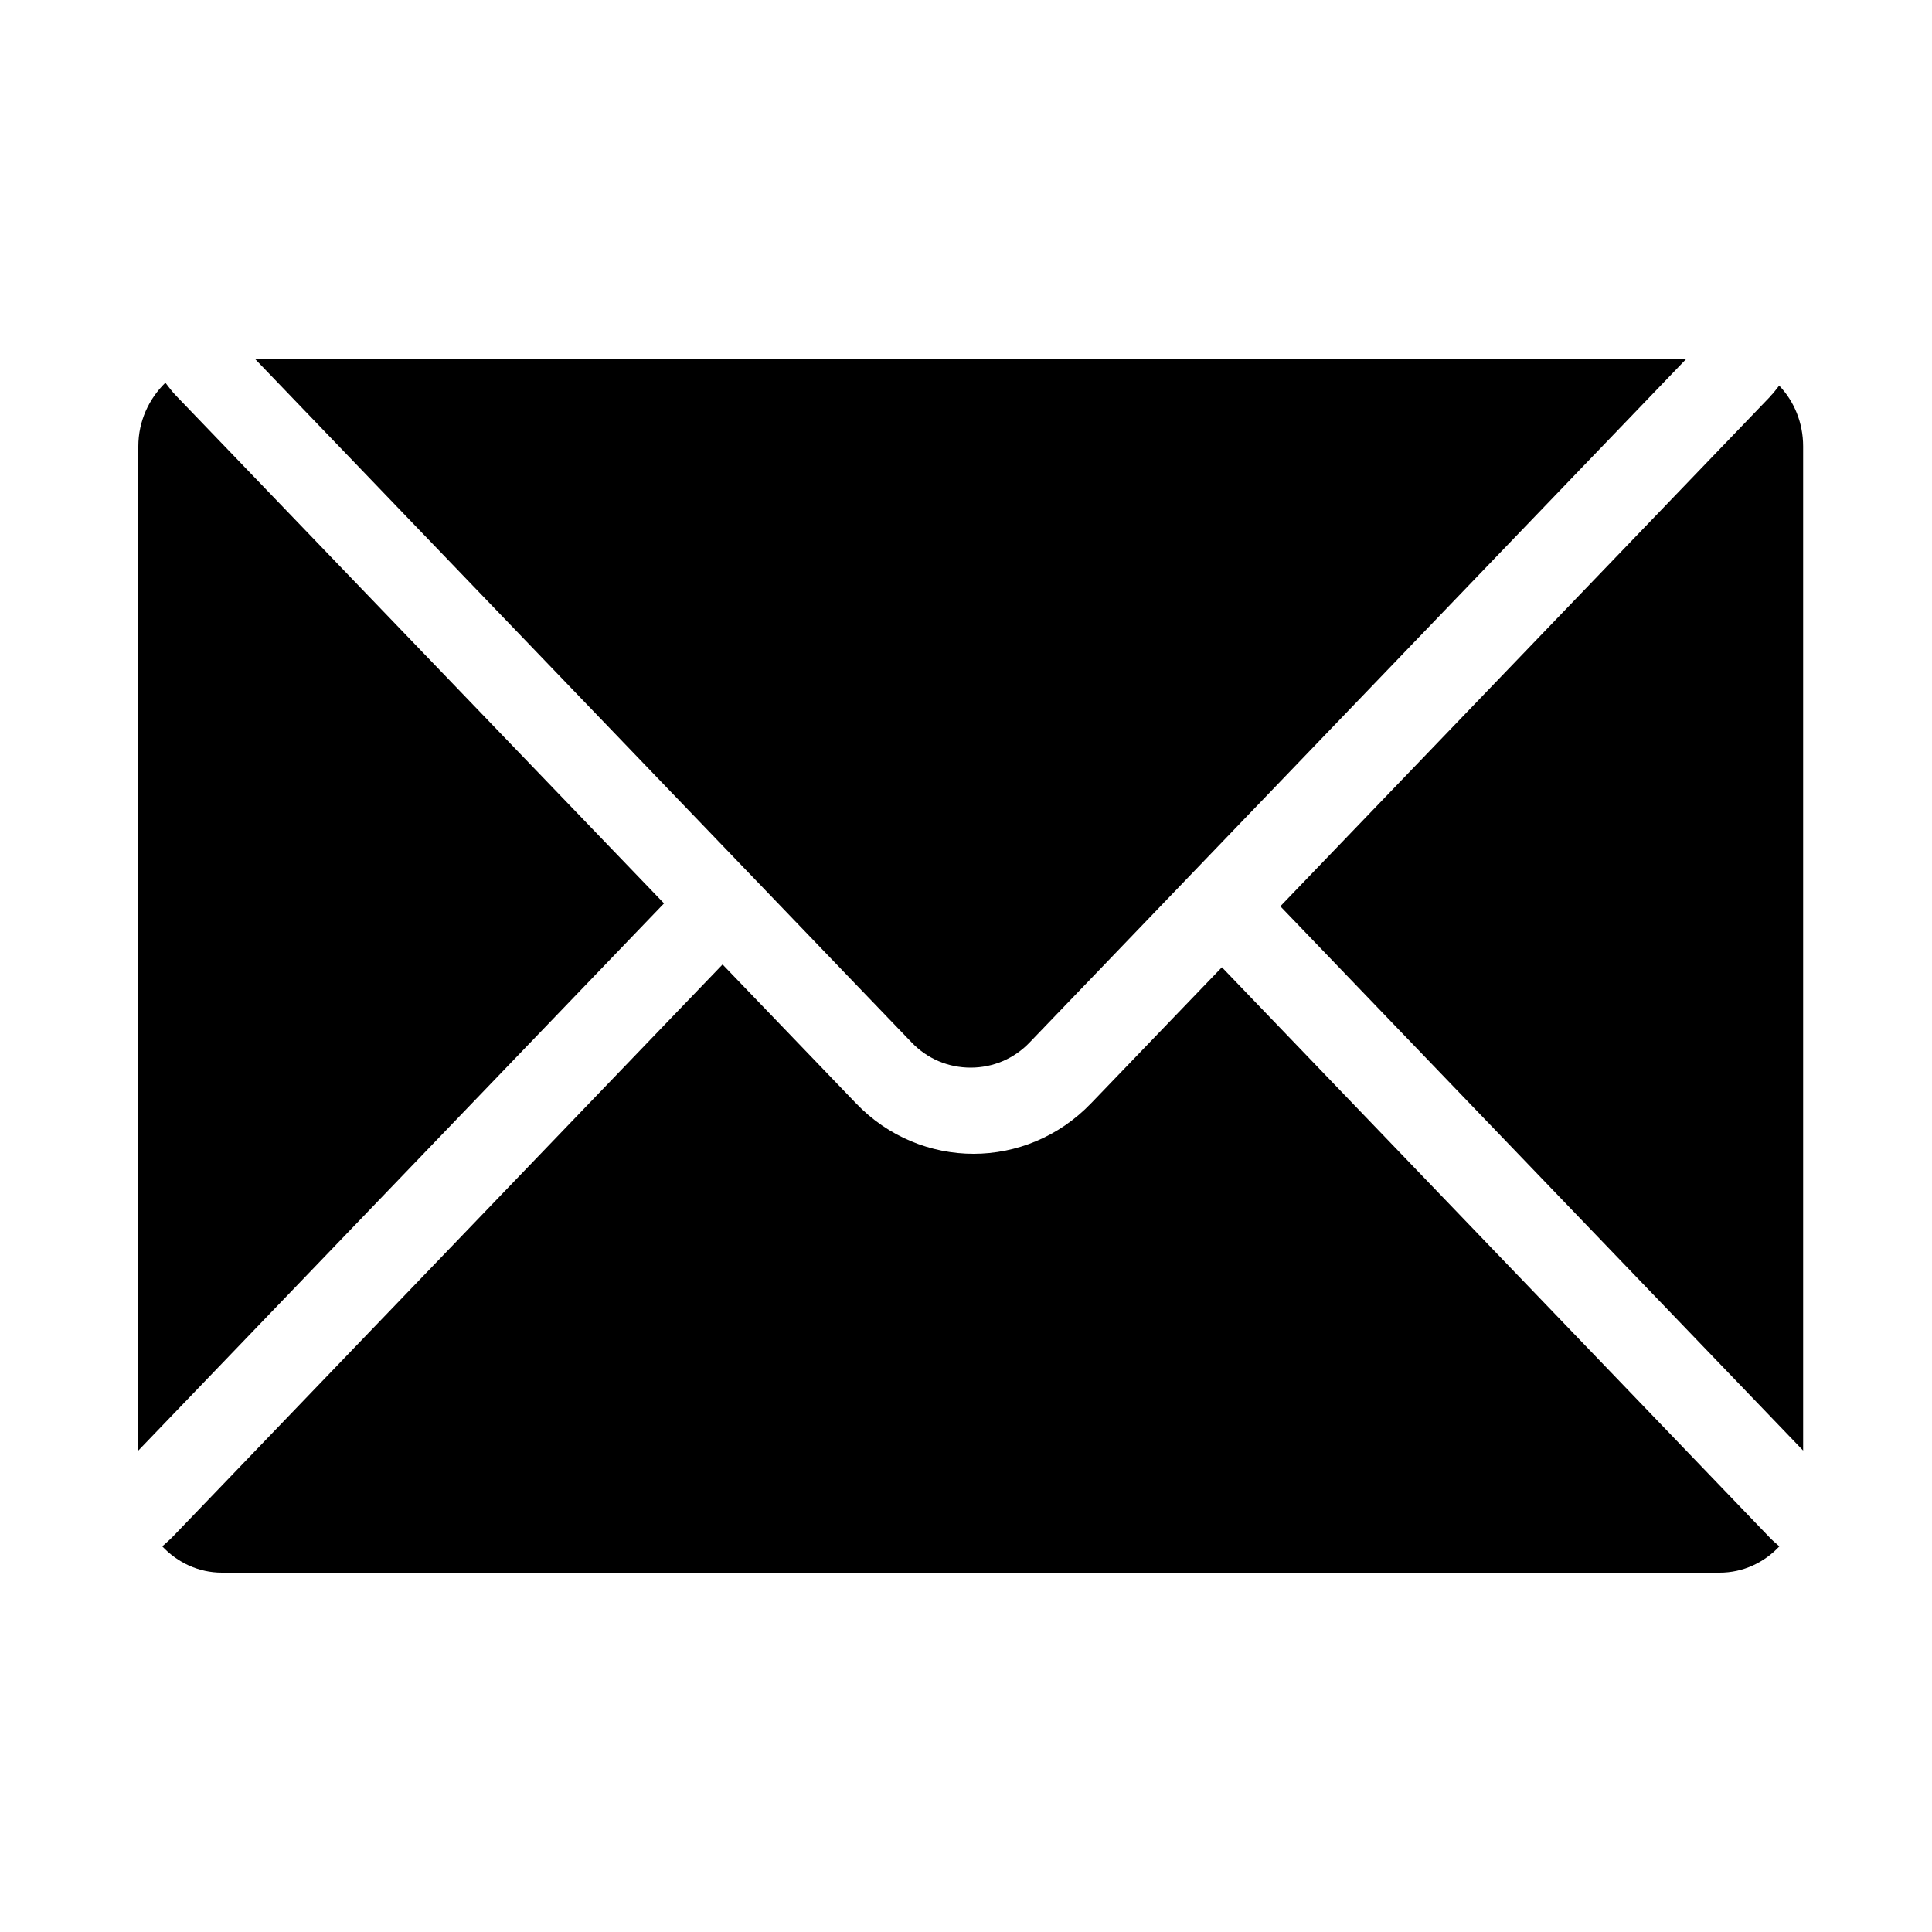
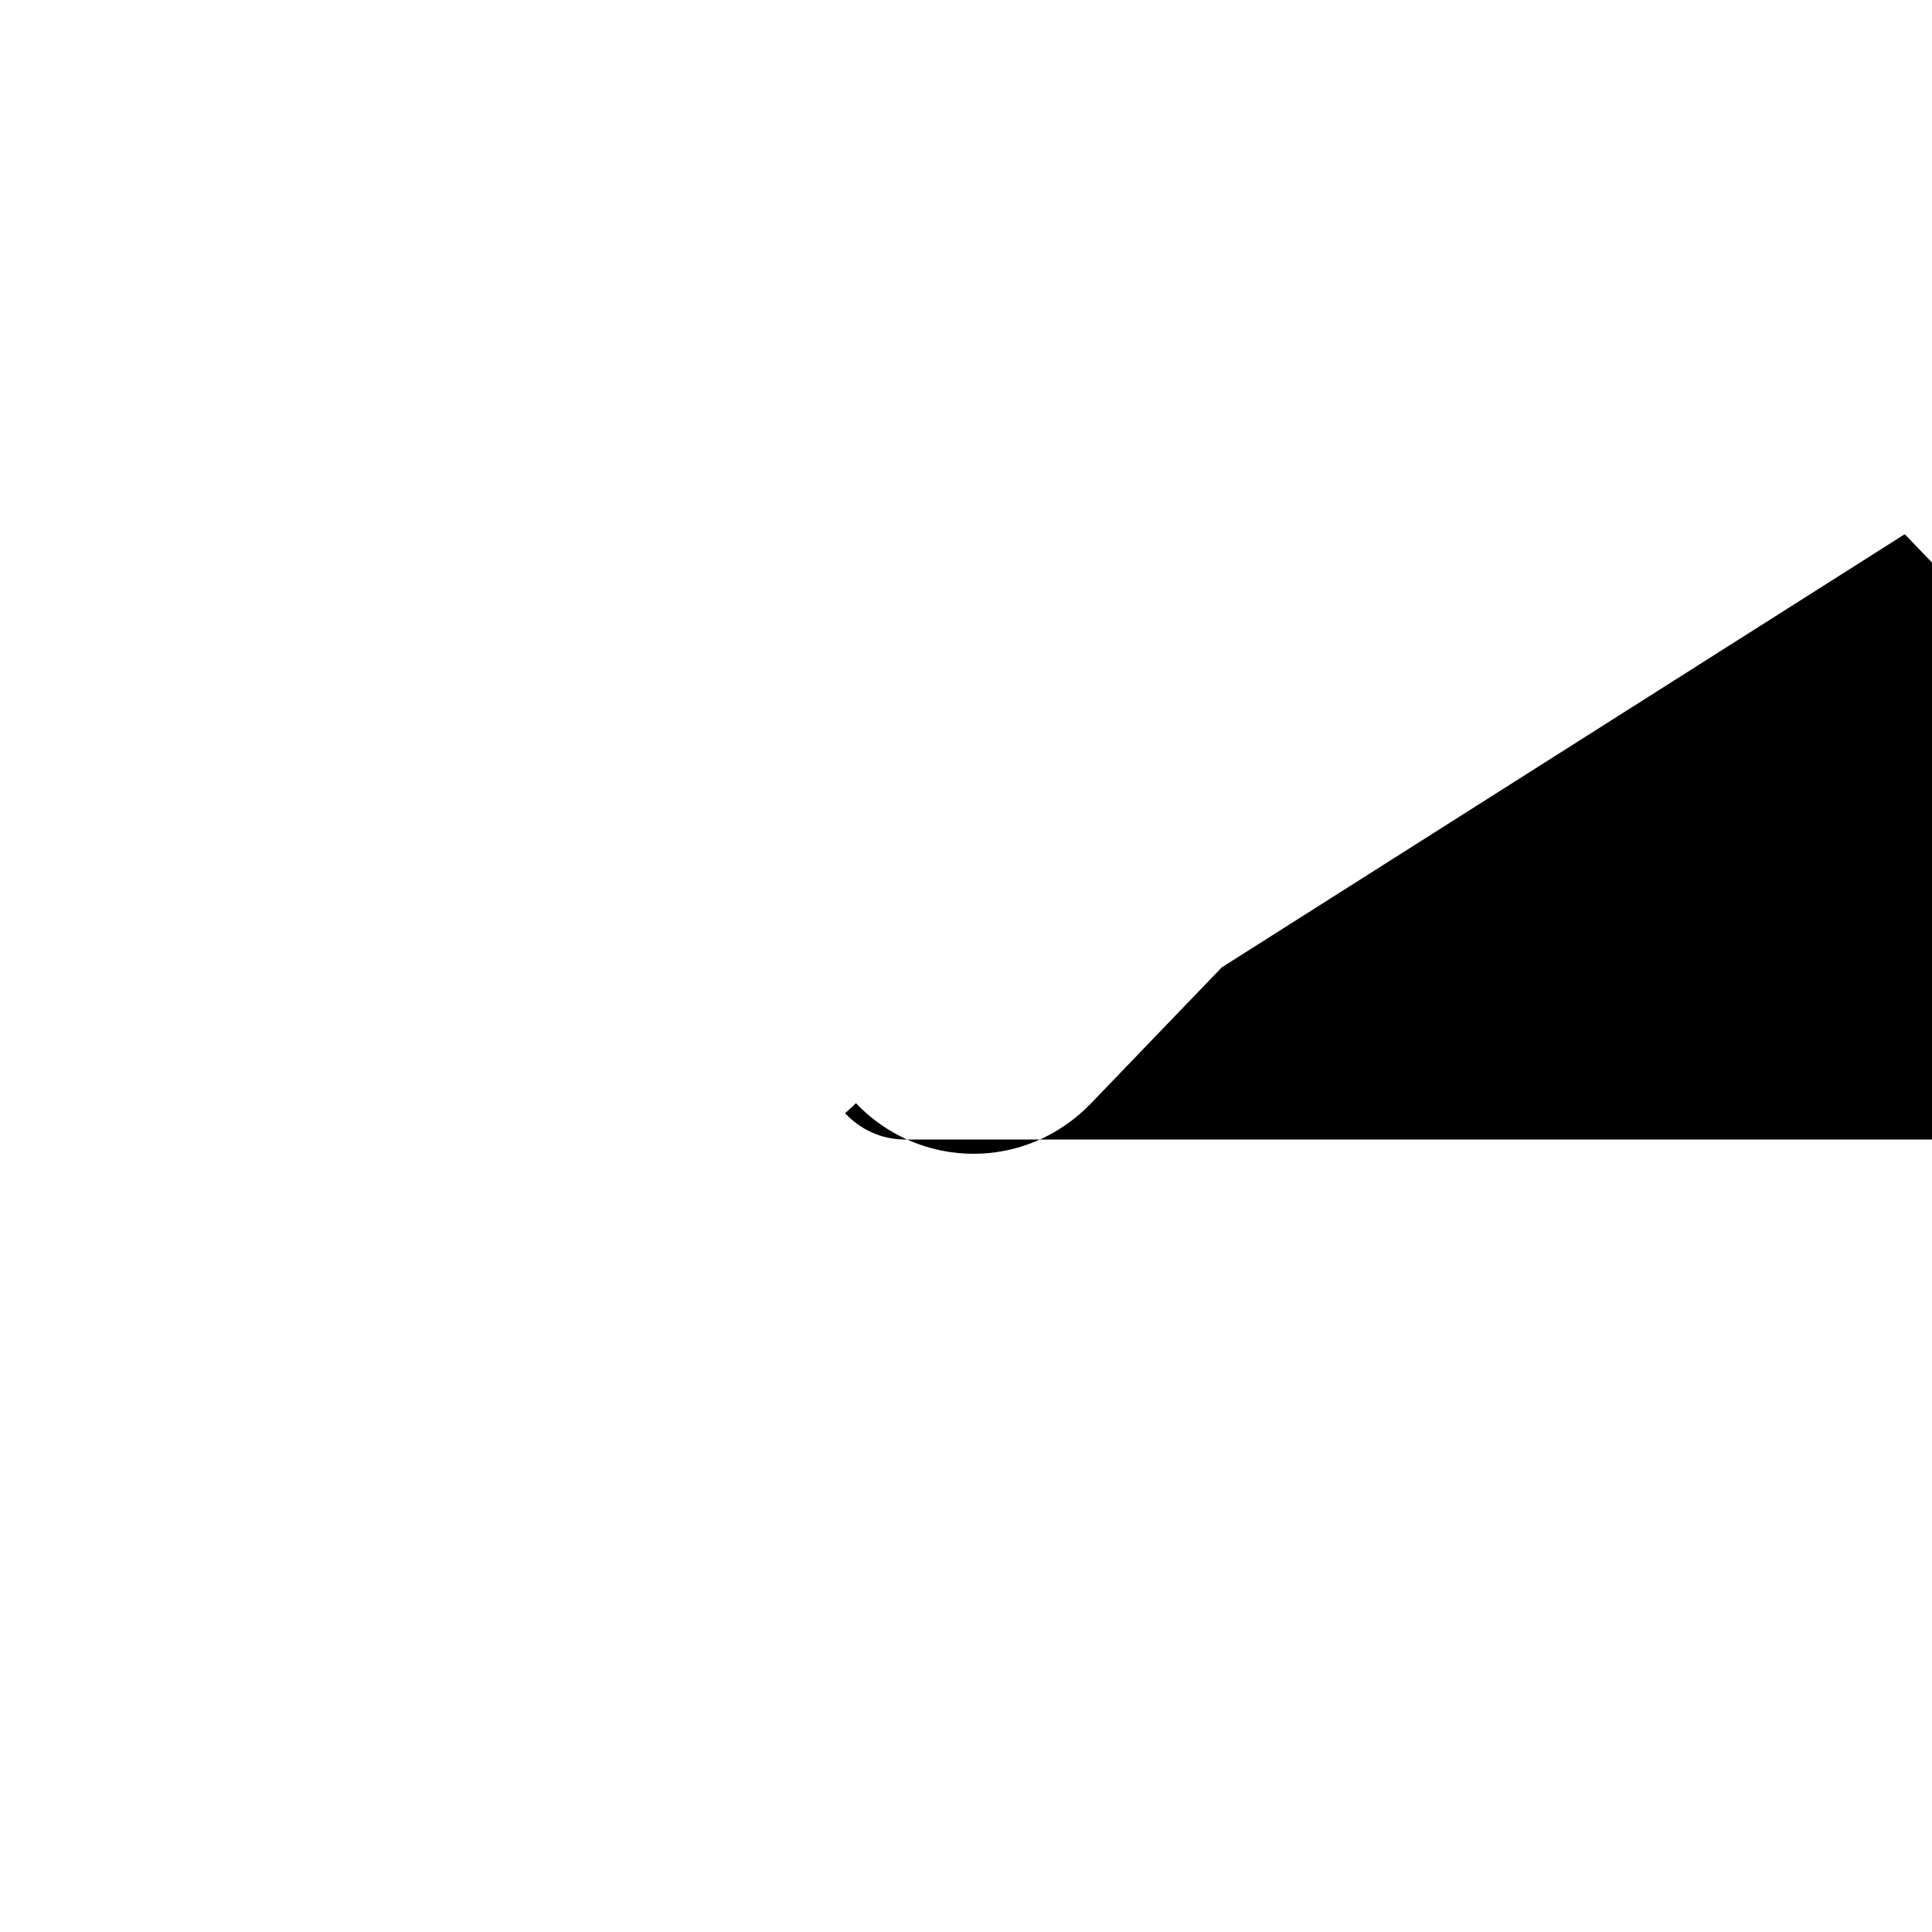
<svg xmlns="http://www.w3.org/2000/svg" id="Icons" viewBox="0 0 100 100">
-   <path d="m13.22,18.6l33.96,35.35c.81.85,1.9,1.31,3.06,1.31s2.25-.46,3.06-1.31l33.96-35.35H13.22Z" />
-   <path d="m63.24,50.07l-6.76,7.03c-1.68,1.75-3.89,2.62-6.09,2.62s-4.42-.87-6.09-2.62l-6.9-7.18-28.44,29.6c-.19.2-.38.35-.56.52.79.84,1.88,1.36,3.09,1.36h77.52c1.21,0,2.3-.52,3.09-1.36-.19-.17-.38-.32-.56-.52l-28.29-29.45Z" />
+   <path d="m63.24,50.07l-6.76,7.03c-1.68,1.75-3.89,2.62-6.09,2.62s-4.42-.87-6.09-2.62c-.19.2-.38.35-.56.52.79.84,1.88,1.36,3.09,1.36h77.52c1.21,0,2.3-.52,3.09-1.36-.19-.17-.38-.32-.56-.52l-28.29-29.45Z" />
  <g>
-     <path d="m9.11,20.48c-.22-.23-.37-.44-.55-.67-.85.83-1.4,1.99-1.4,3.29v51.98l27.21-28.32L9.11,20.48Z" />
-     <path d="m91.67,20.48l-25.4,26.43,27.06,28.17V23.1c0-1.22-.47-2.34-1.24-3.14-.15.18-.26.35-.43.52Z" />
-   </g>
+     </g>
</svg>